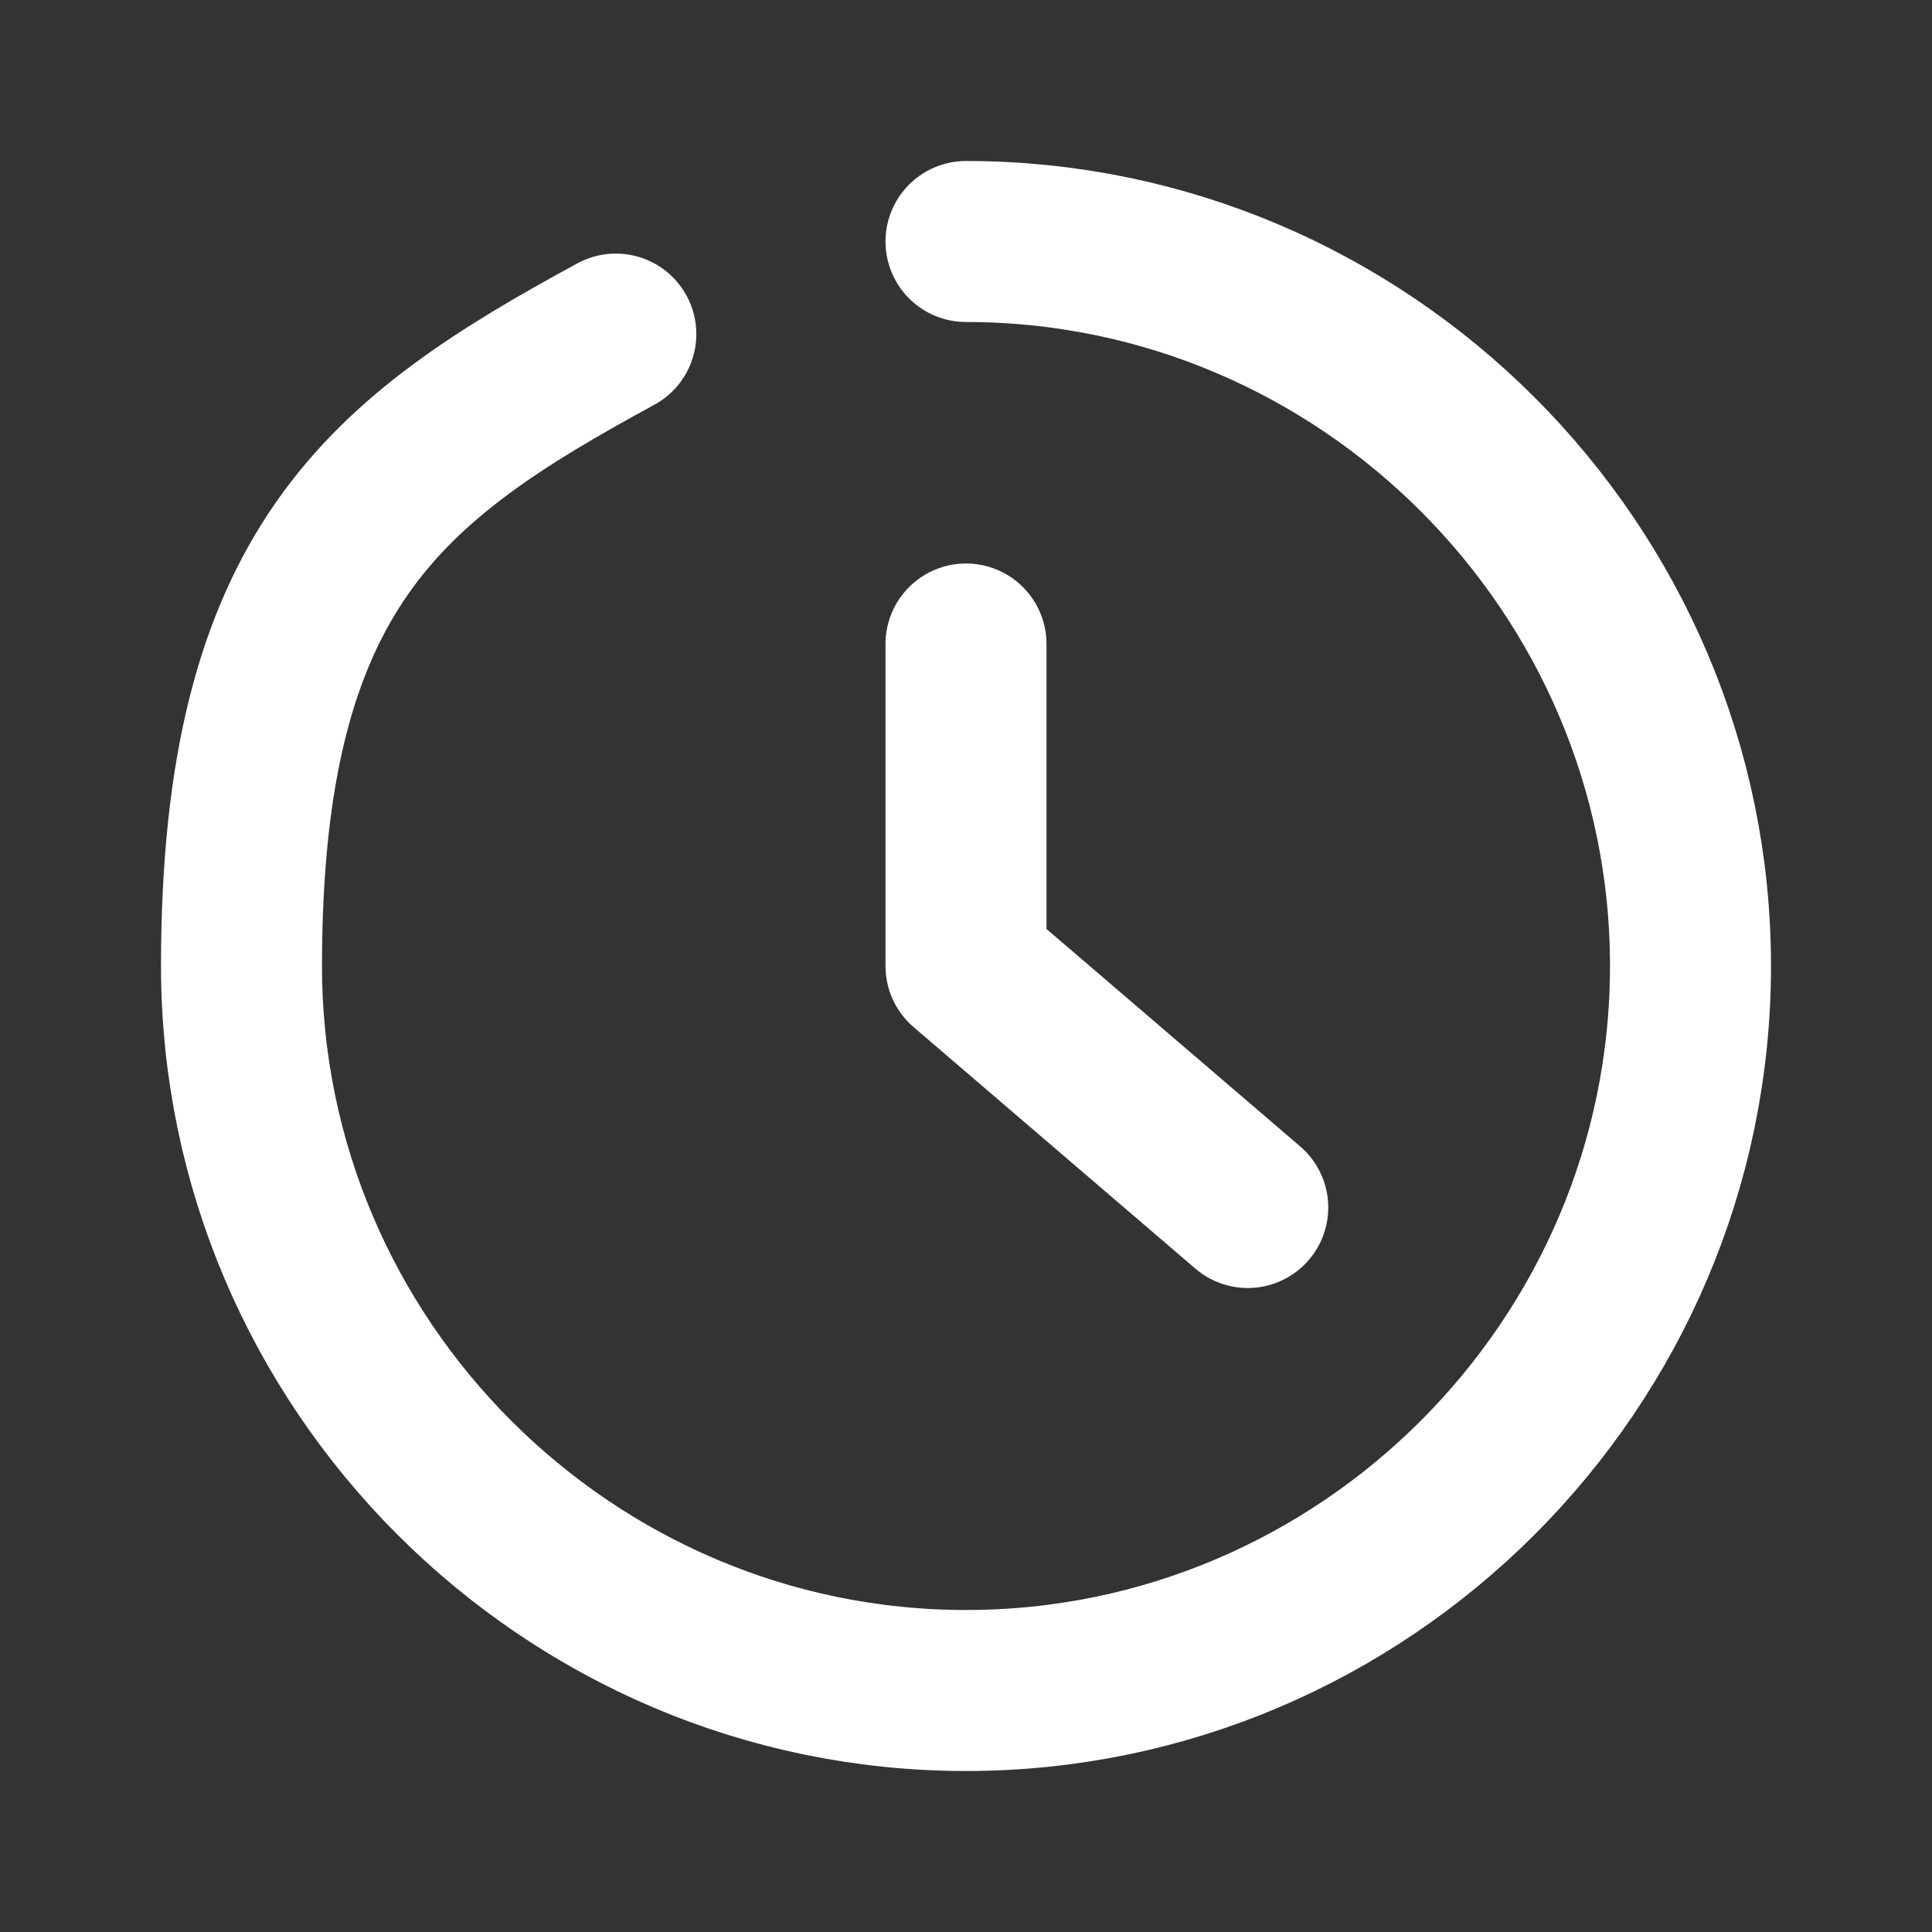
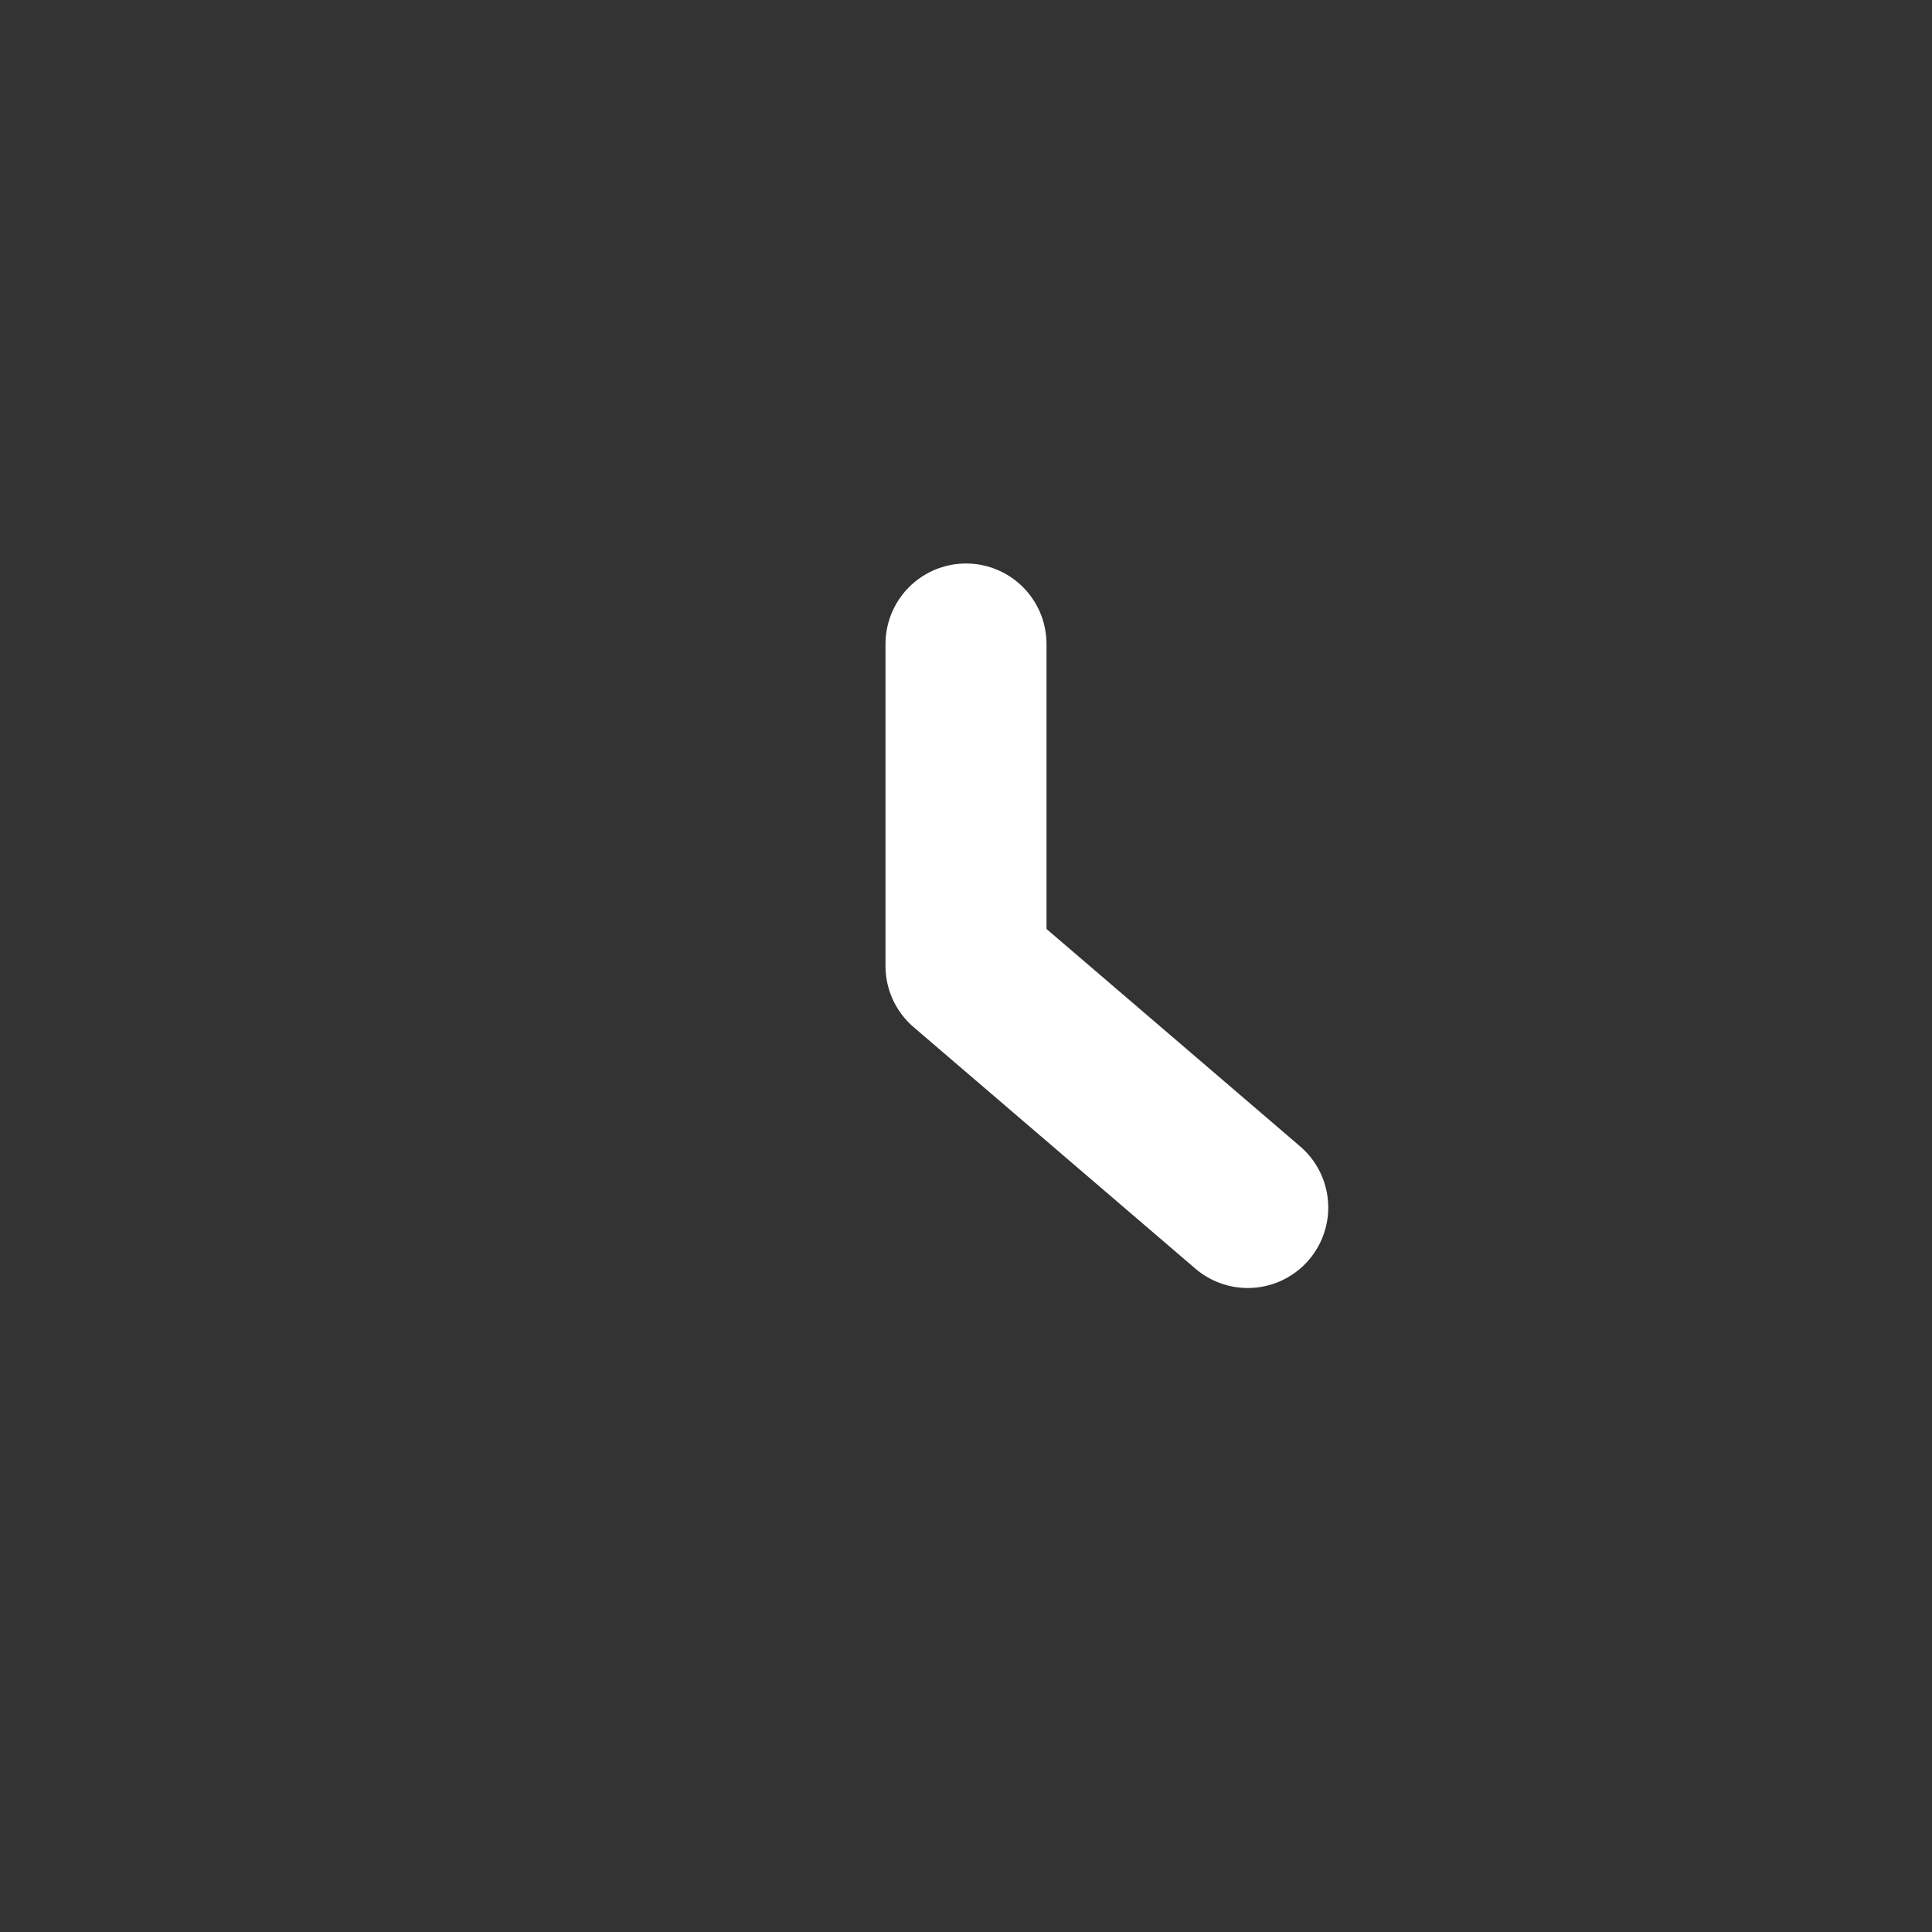
<svg xmlns="http://www.w3.org/2000/svg" id="_レイヤー_1" version="1.1" viewBox="0 0 48 48">
  <rect x="0" y="0" width="48" height="48" fill="#333333" stroke="none" />
  <defs>
    <style>
      .st0 {
        fill: none;
        stroke: #fff;
        stroke-linecap: round;
        stroke-linejoin: round;
        stroke-width: 4px;
      }
    </style>
  </defs>
  <g id="_レイヤー_2">
    <g id="icon">
-       <path class="st0" d="M24,6c9.9,0,18,8.1,18,18s-8.1,18-18,18S6,33.9,6,24s3.6-12.6,9.3-15.7" />
      <polyline class="st0" points="24 16 24 24 31 30" />
    </g>
  </g>
</svg>